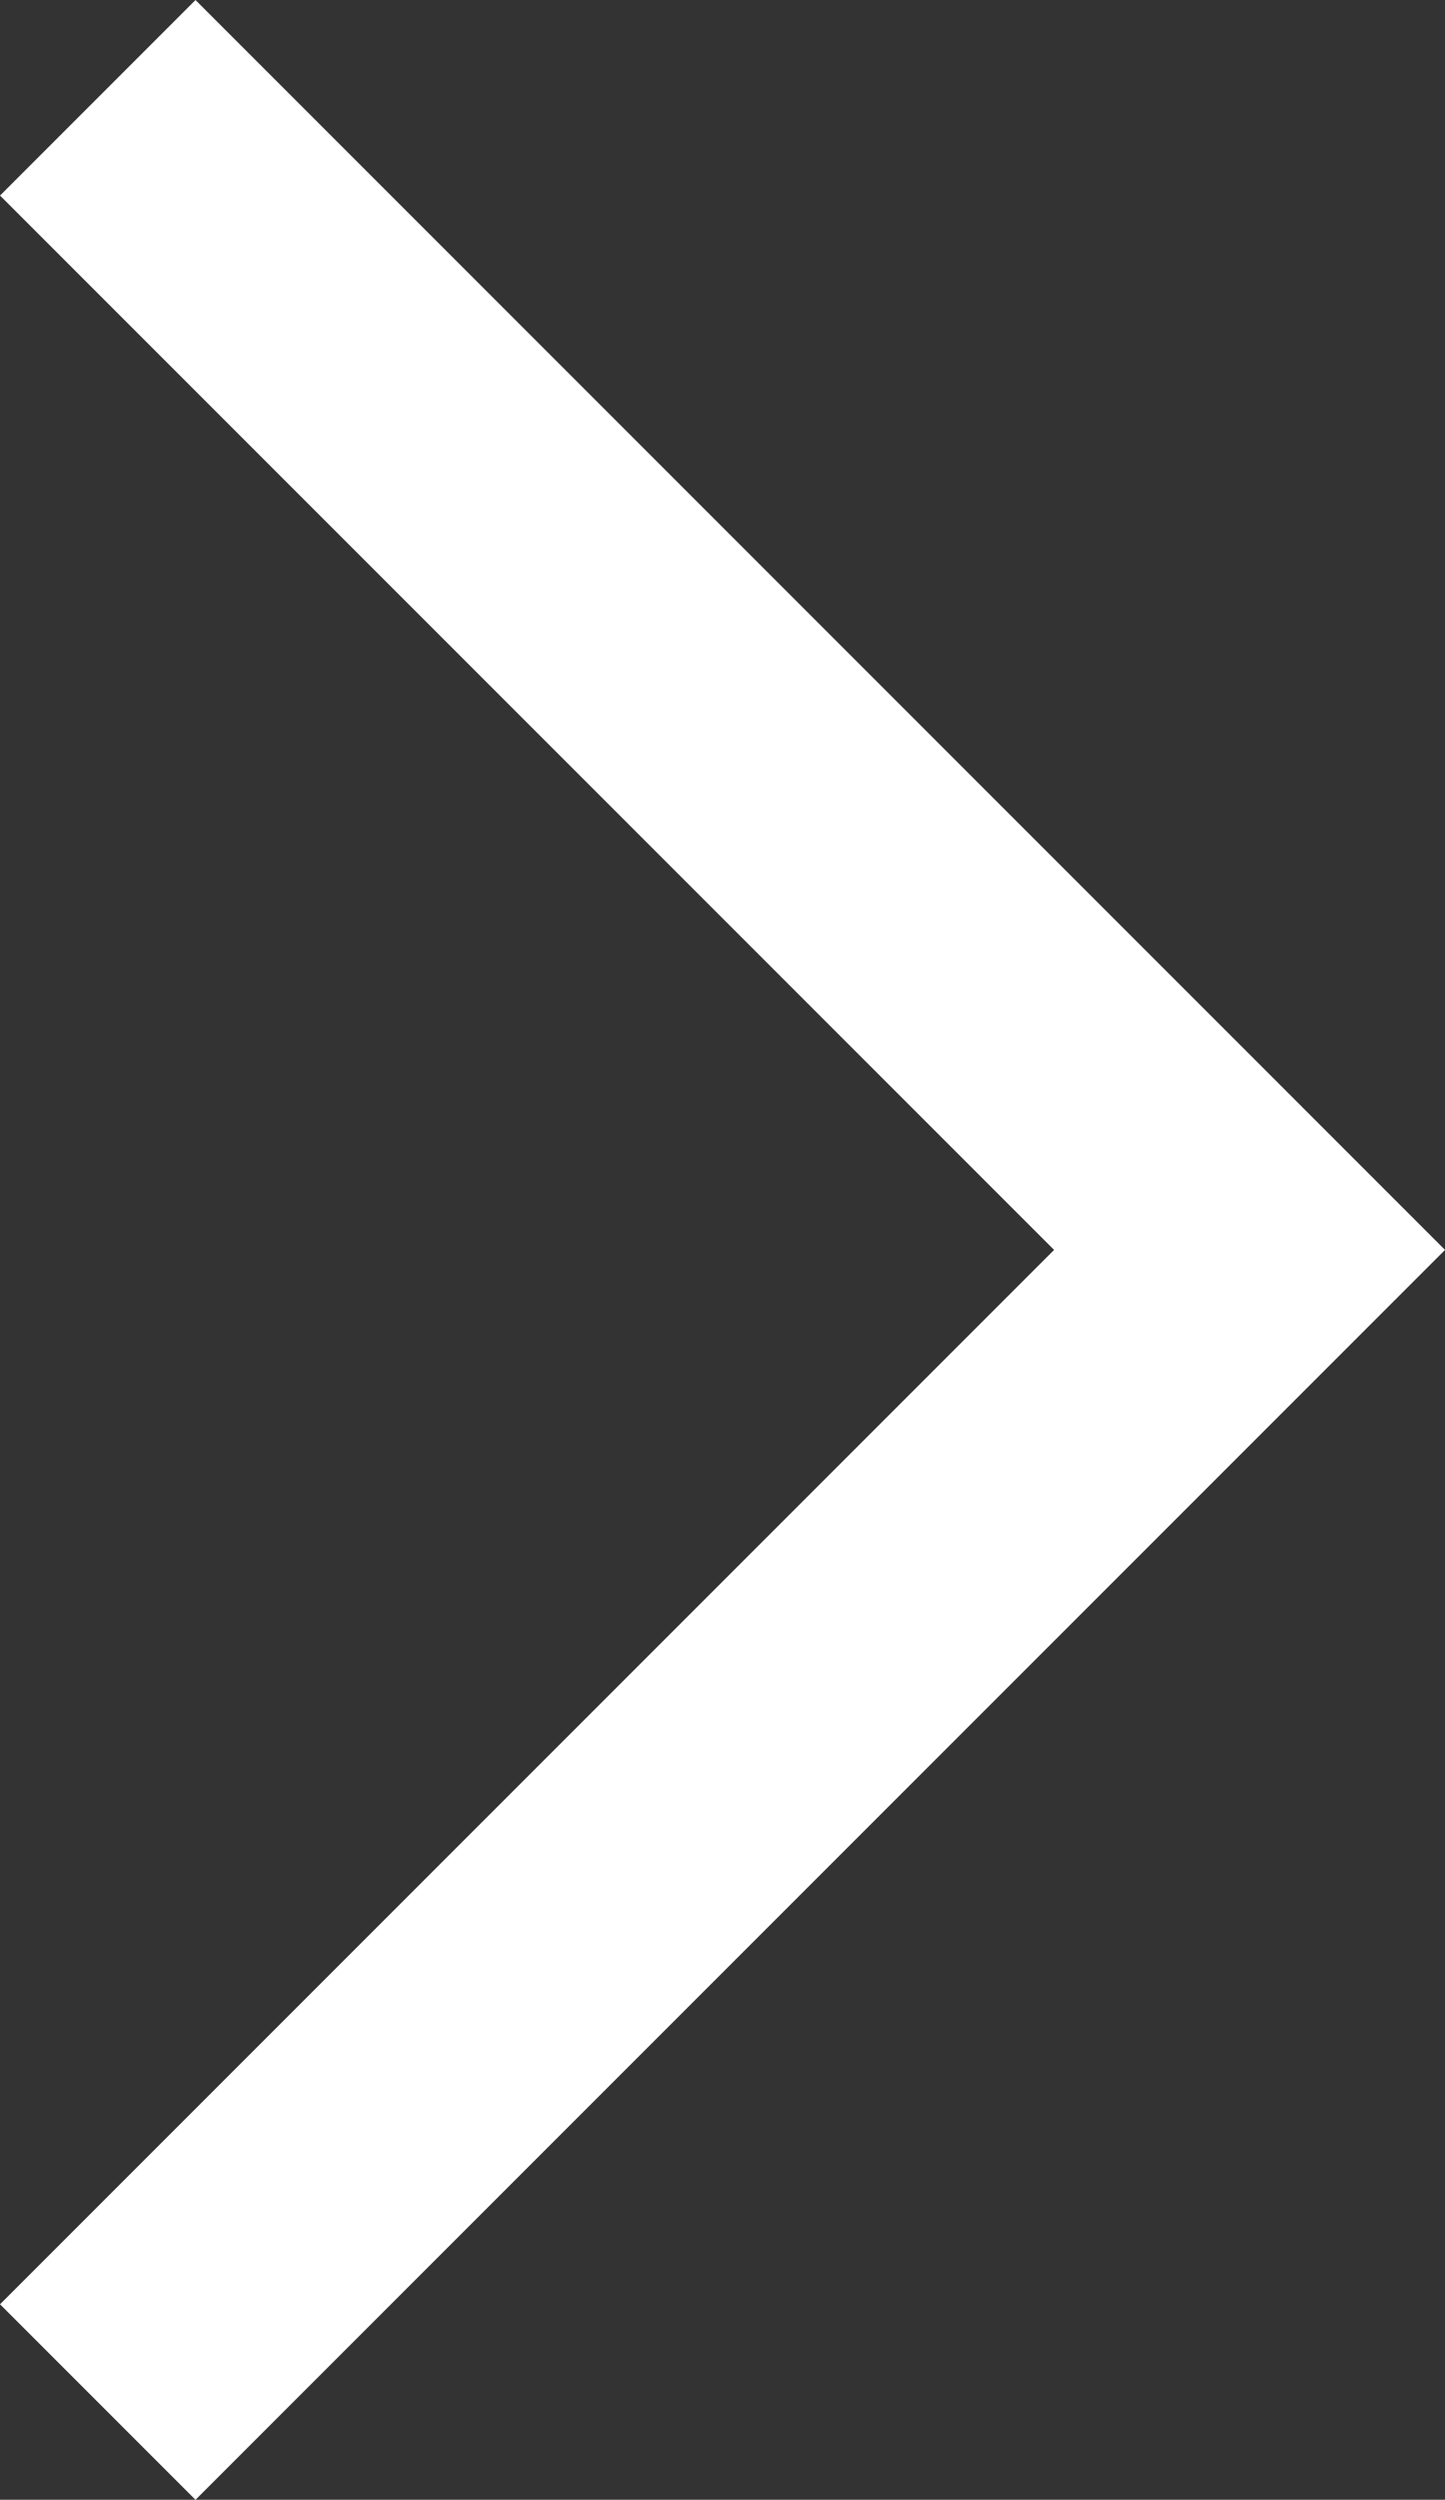
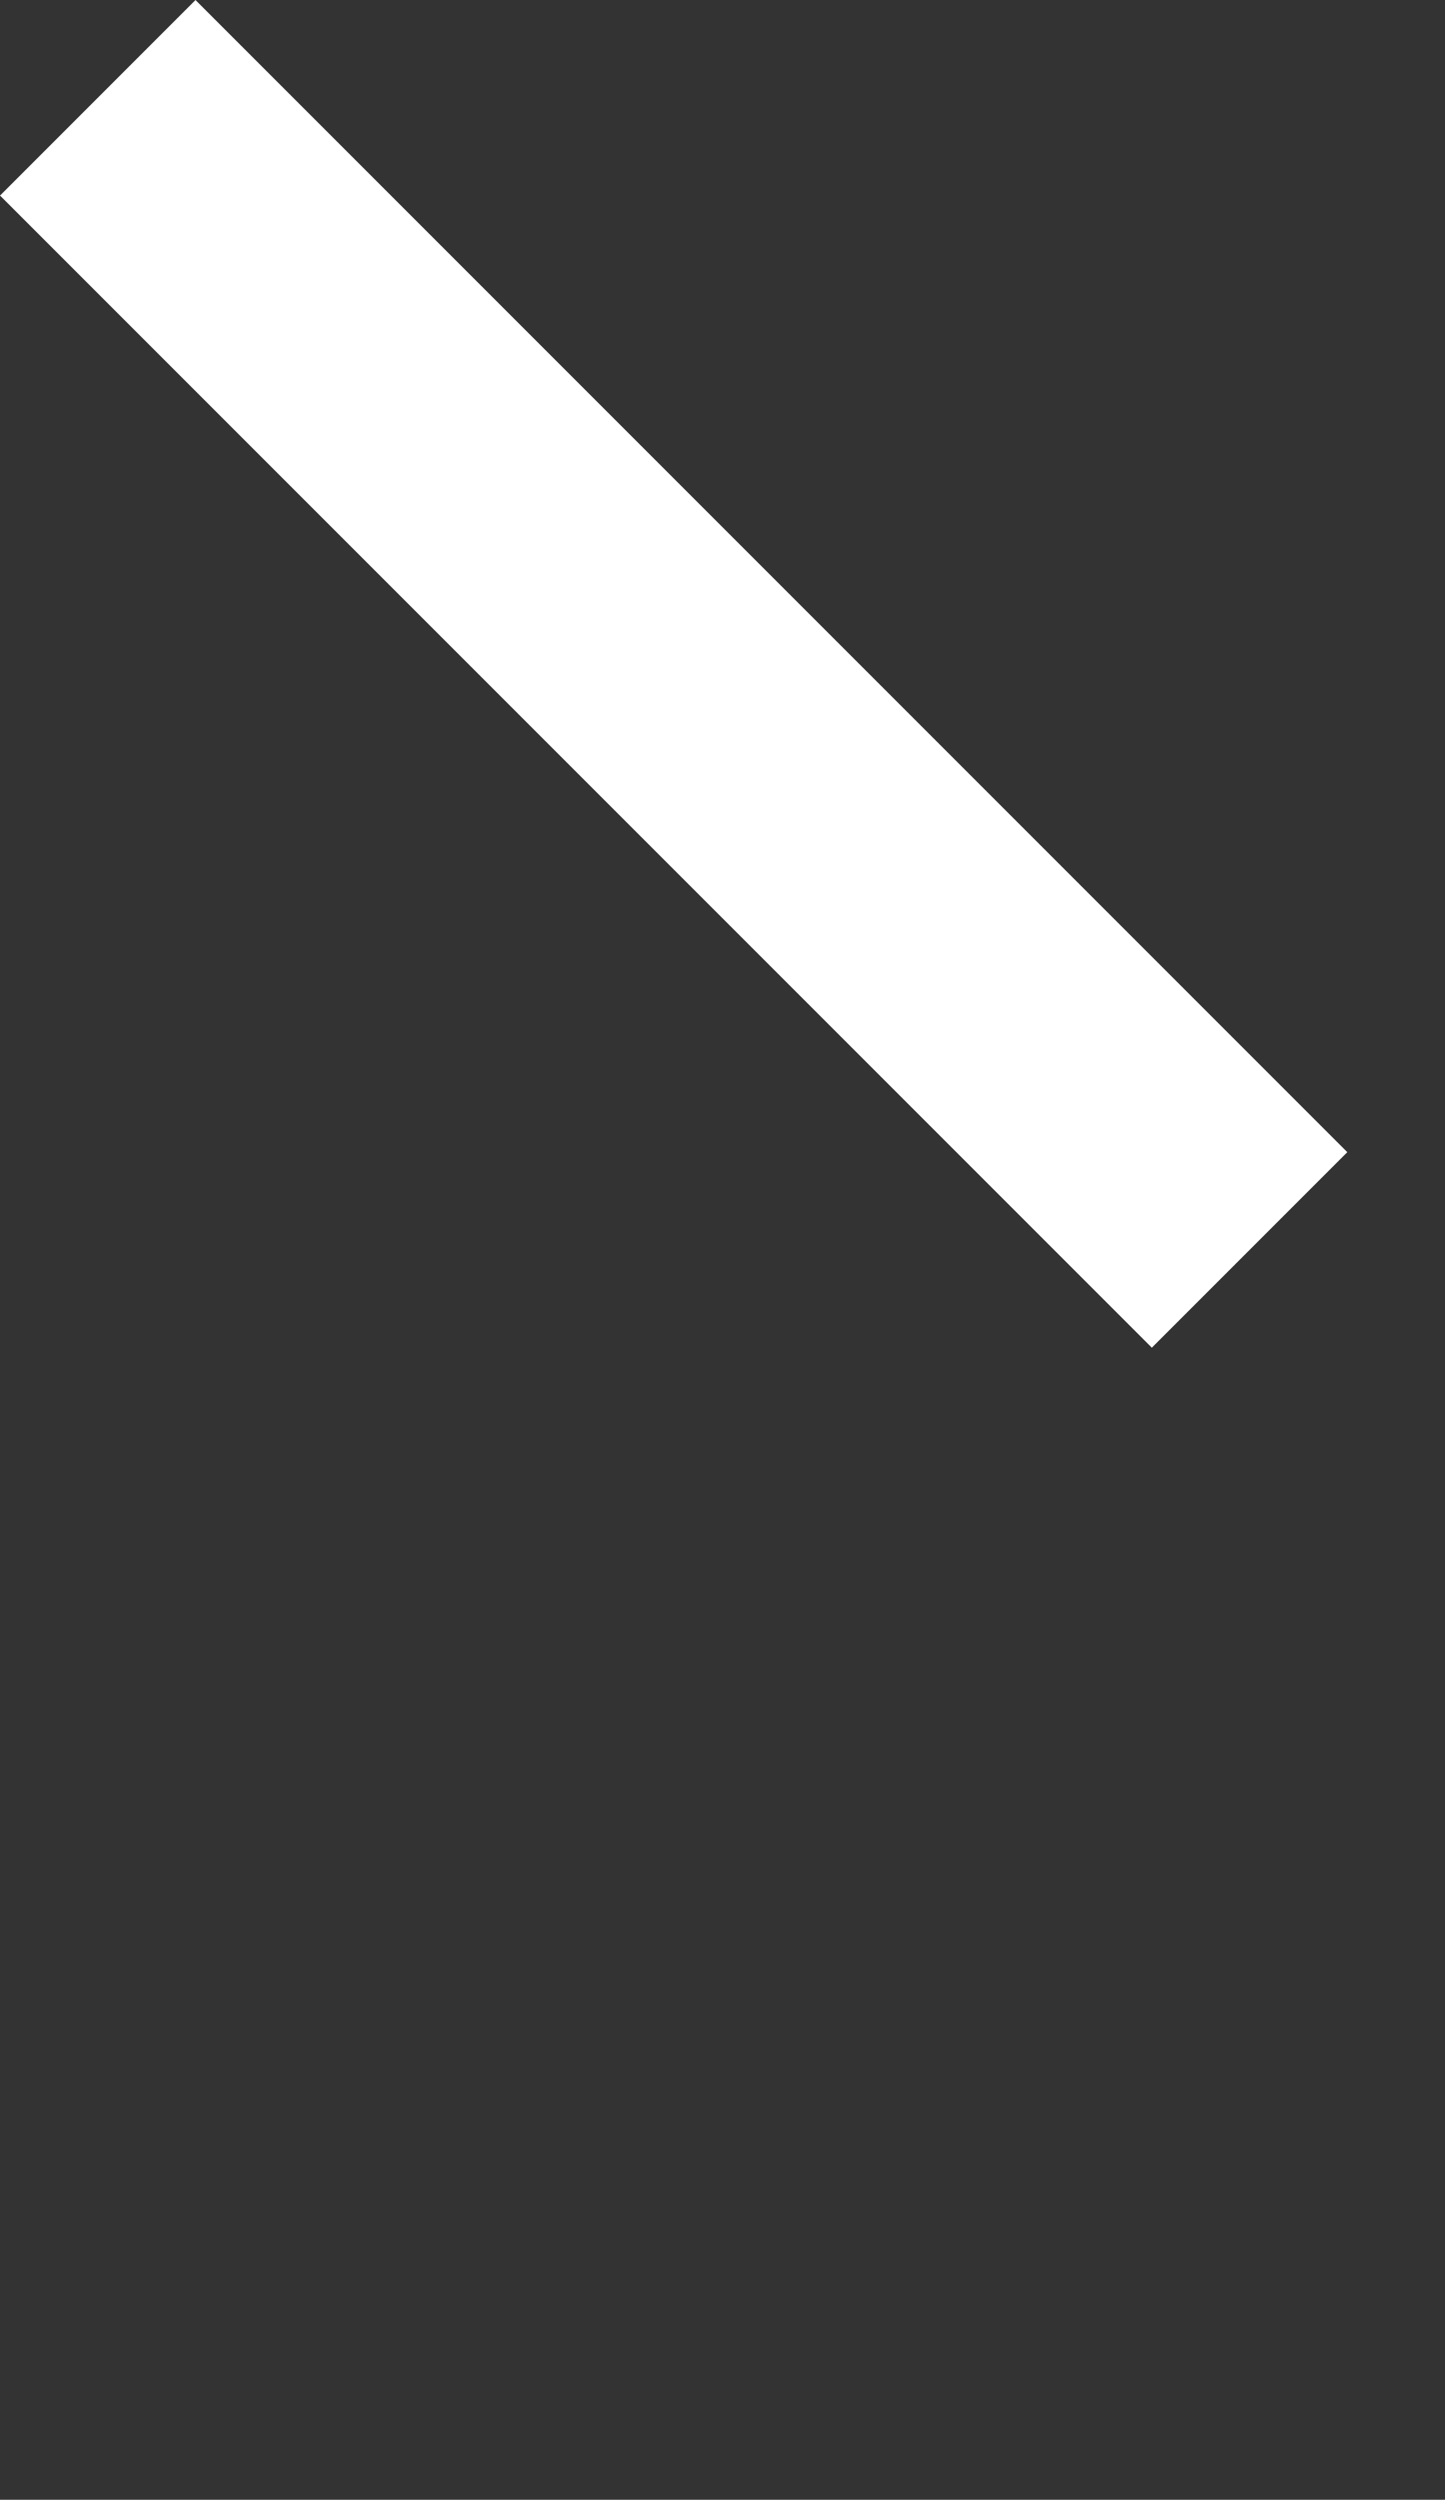
<svg xmlns="http://www.w3.org/2000/svg" viewBox="0 0 15.682 27.121" fill="none">
  <rect x="0" y="0" width="15.682" height="27.121" fill="#333333" stroke="none" />
-   <path d="M1.061 1.061L13.561 13.561L1.061 26.061" stroke="white" stroke-width="3" />
+   <path d="M1.061 1.061L13.561 13.561" stroke="white" stroke-width="3" />
</svg>